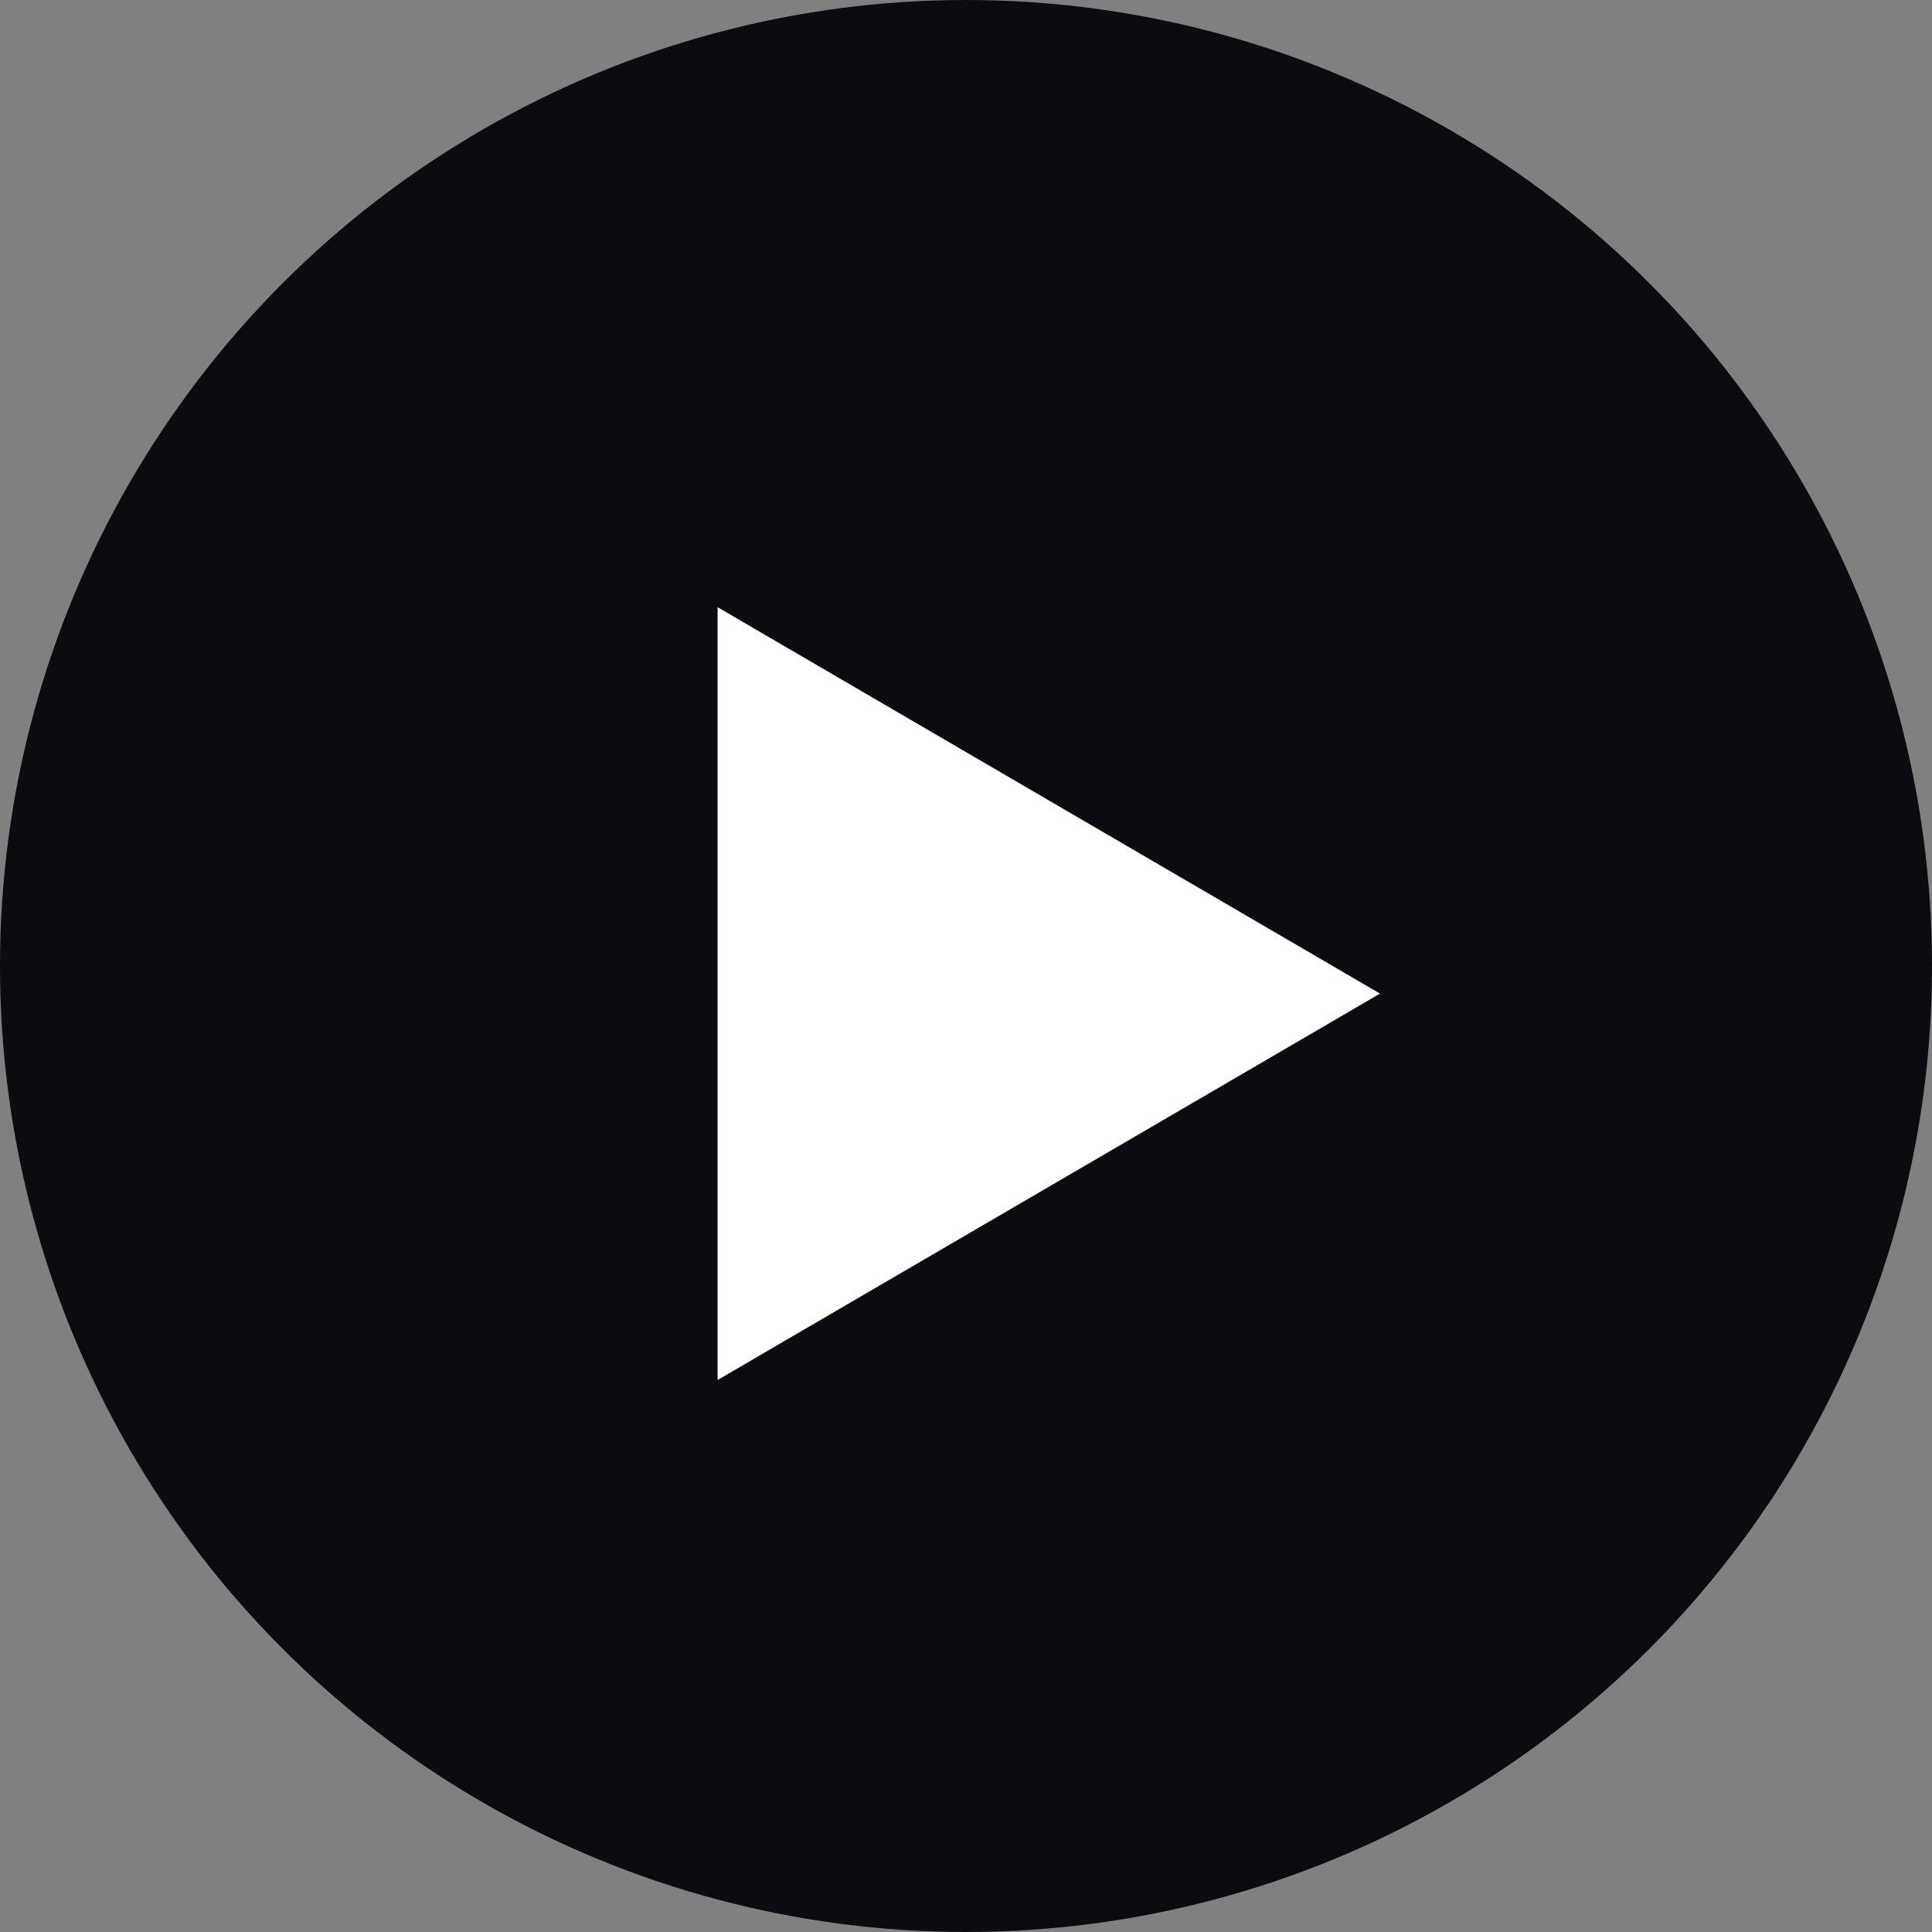
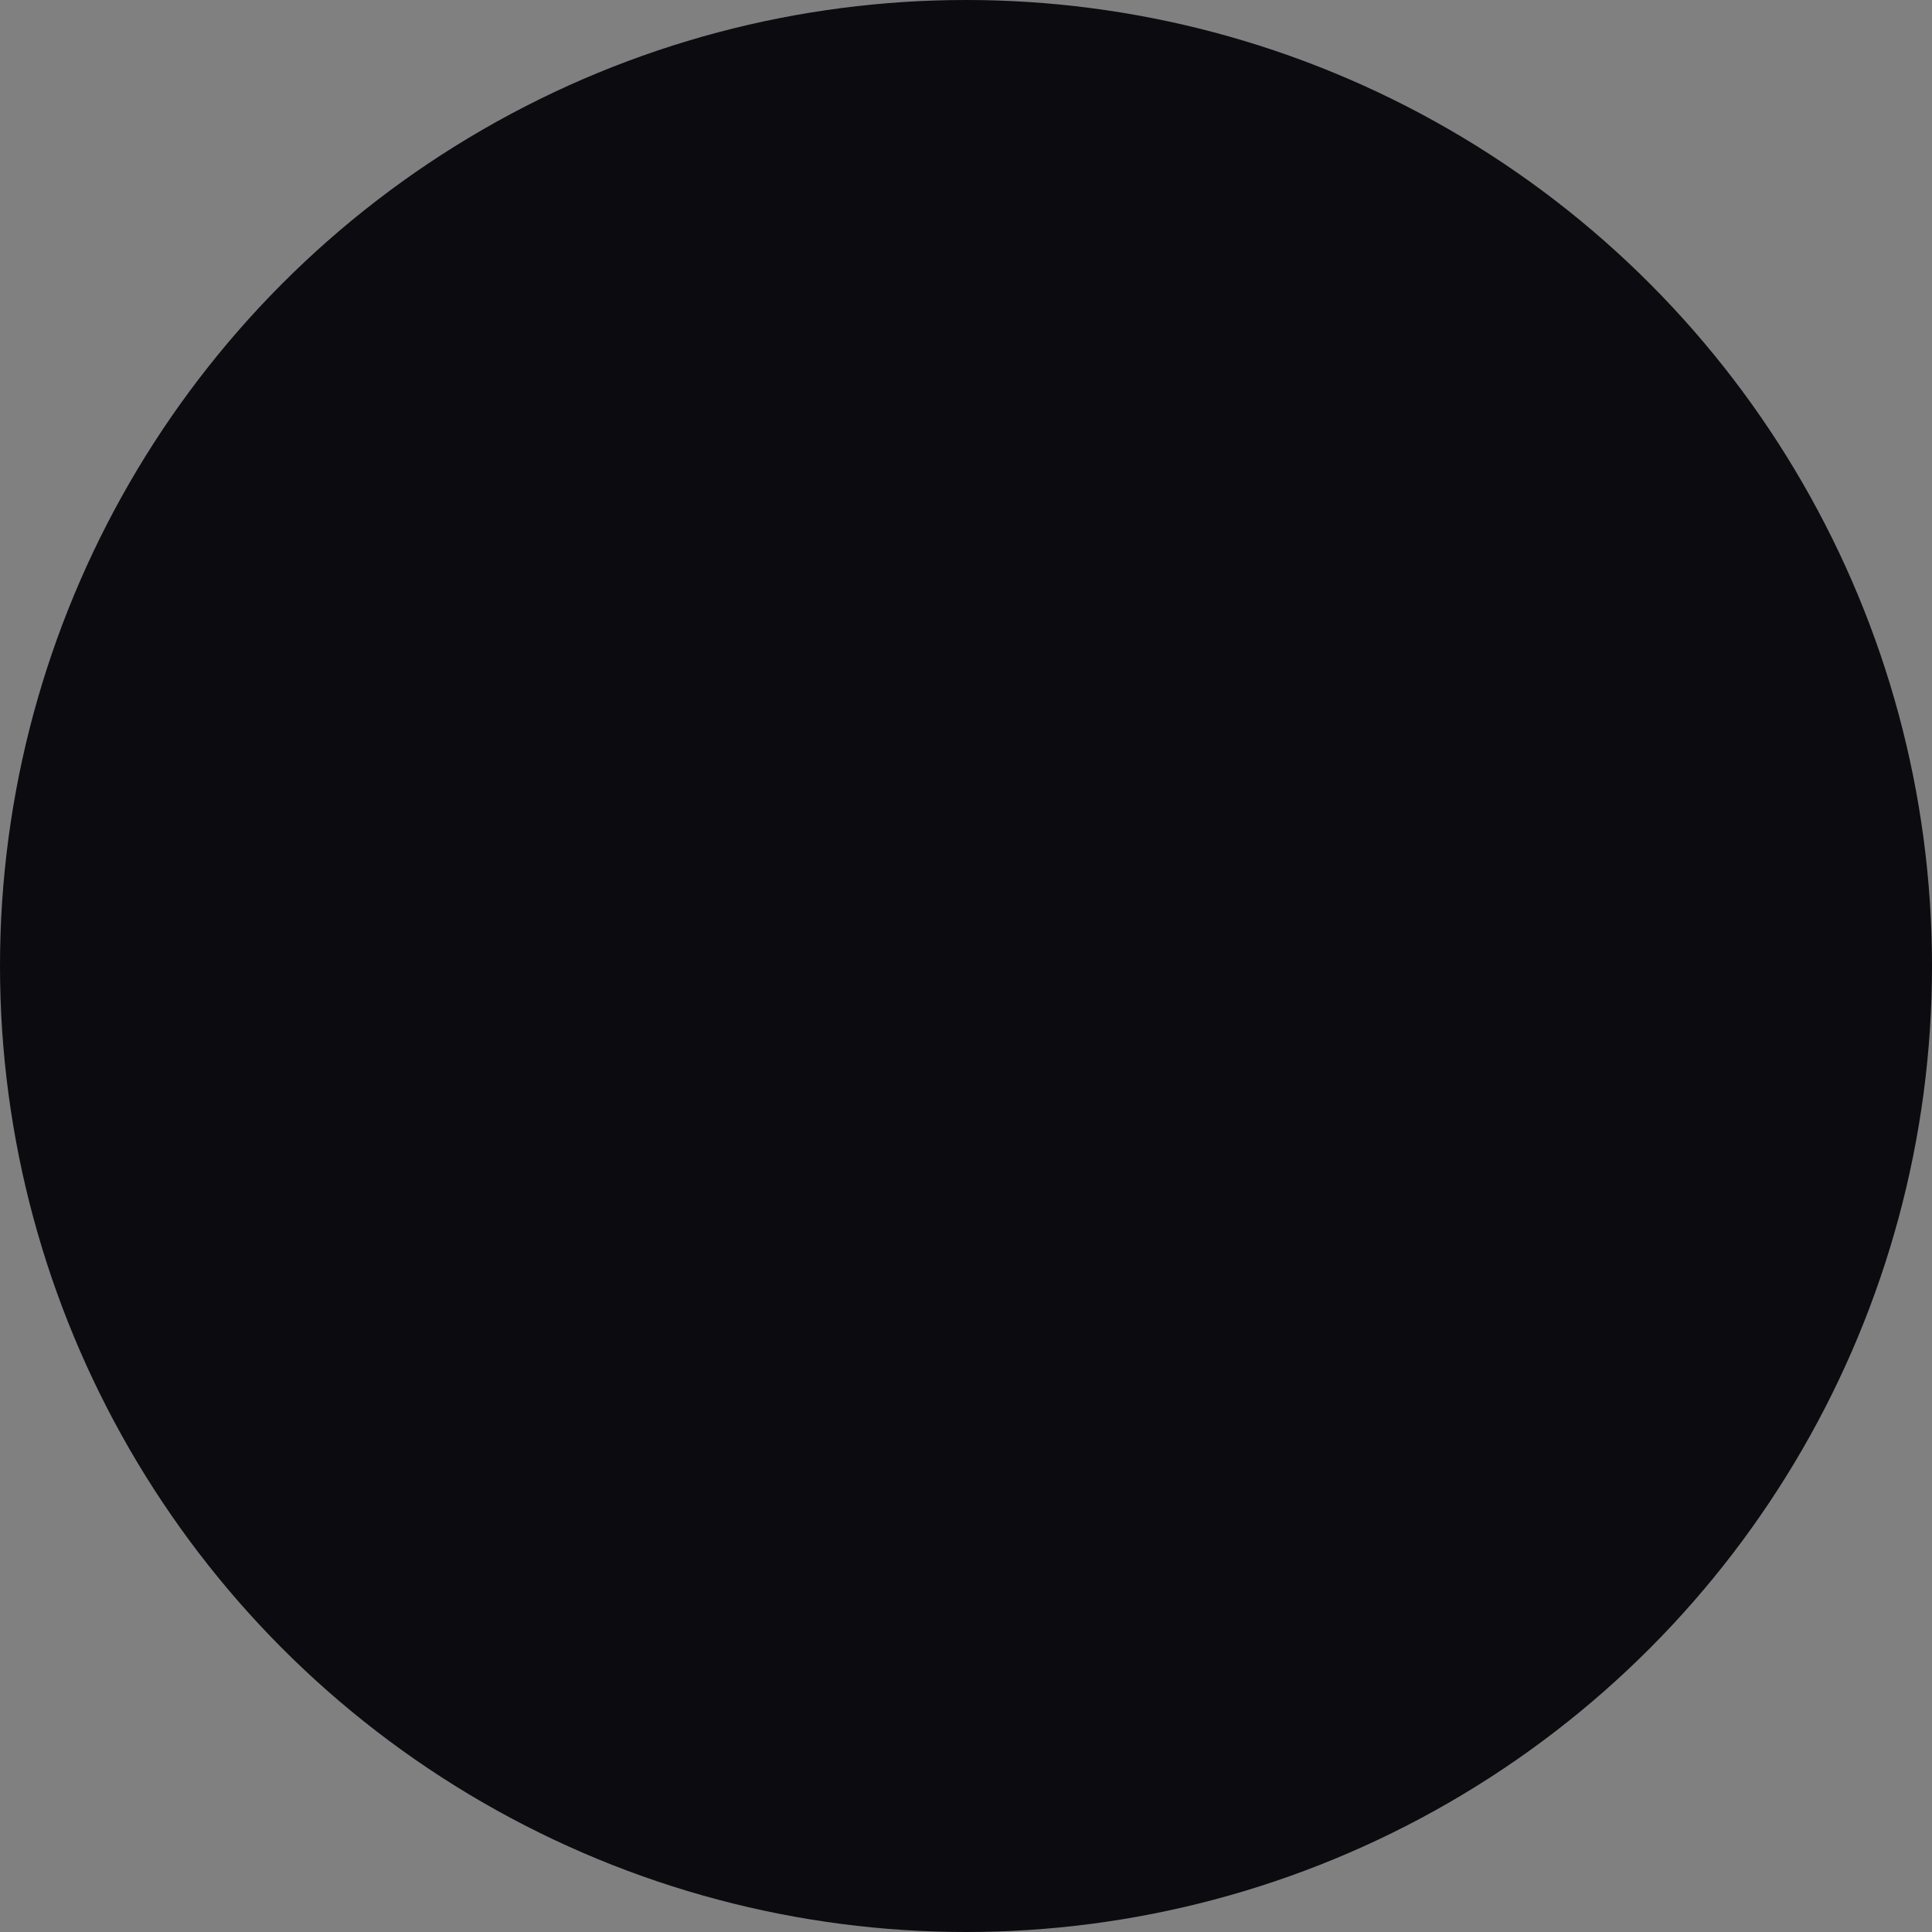
<svg xmlns="http://www.w3.org/2000/svg" width="35" height="35" viewBox="0 0 35 35">
  <rect x="0" y="0" width="35" height="35" fill="#808080" stroke="none" />
  <g transform="translate(-780 -745)">
    <circle cx="17.5" cy="17.5" r="17.5" transform="translate(780 745)" fill="#0b0b10" />
-     <path d="M7,0l7,12H0Z" transform="translate(805 756) rotate(90)" fill="#fff" />
  </g>
</svg>